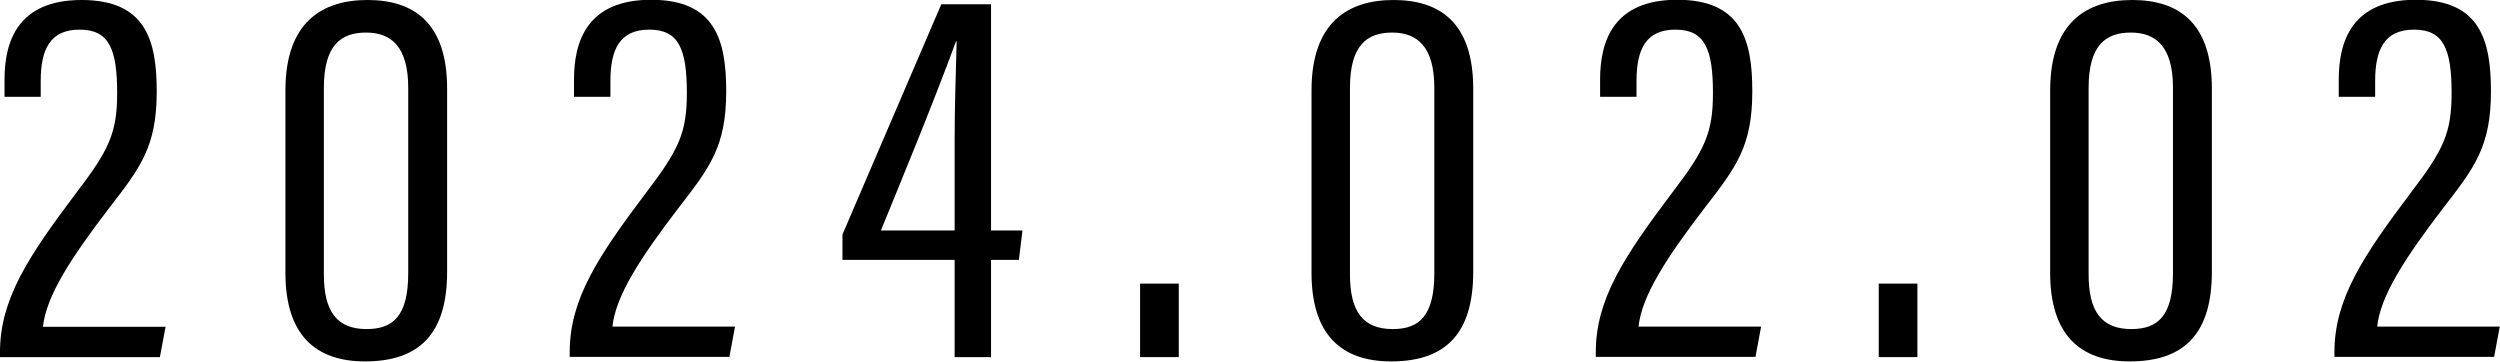
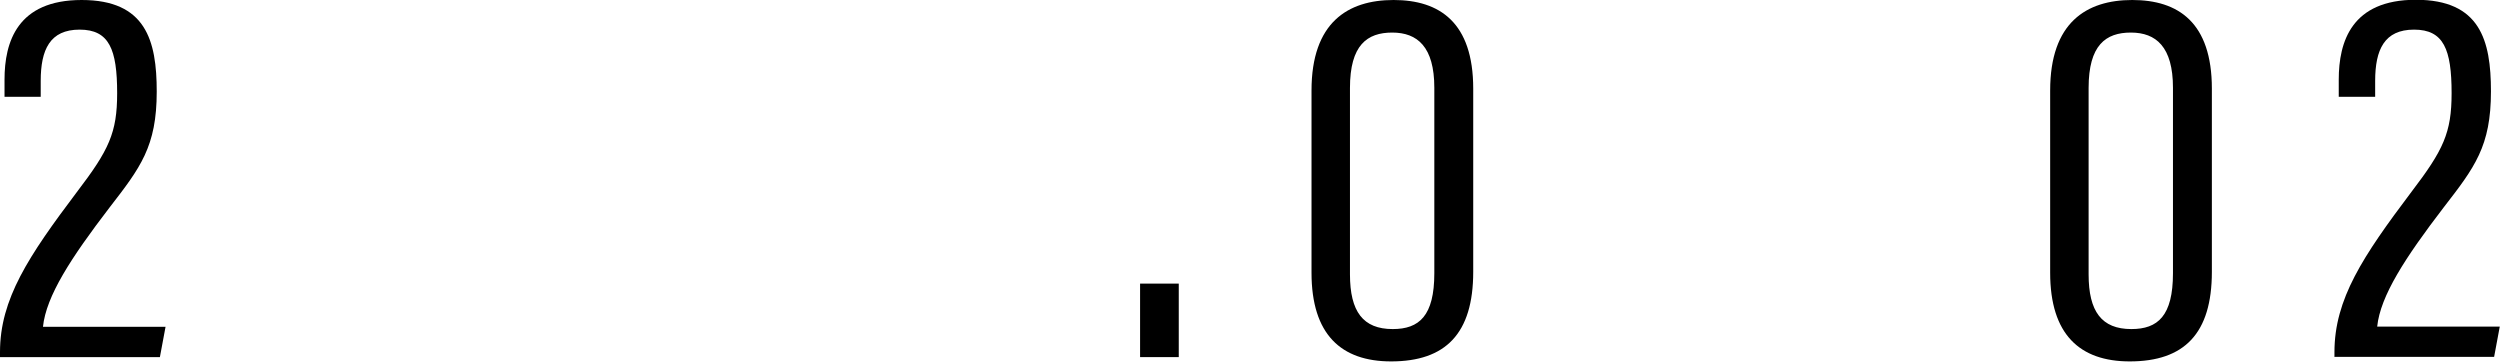
<svg xmlns="http://www.w3.org/2000/svg" id="b" viewBox="0 0 110.54 15.99">
  <g id="c">
    <path d="m0,15.79v-.22c0-2.35,1.26-4.24,3.4-7.08,1.42-1.86,1.78-2.62,1.78-4.37,0-1.94-.35-2.81-1.66-2.81s-1.72.88-1.72,2.27v.7H.2v-.76C.2,1.85.77,0,3.61,0s3.32,1.79,3.32,4.05c0,2.43-.72,3.36-2.09,5.13-1.7,2.22-2.8,3.91-2.94,5.27h5.42l-.25,1.34H0Z" stroke-width="0" />
-     <path d="m19.77,3.92v8.1c0,2.73-1.22,3.96-3.63,3.96-2.21,0-3.52-1.19-3.52-3.92V4c0-3,1.6-4,3.63-4s3.52.99,3.52,3.92Zm-5.45-.04v8.25c0,1.65.58,2.42,1.89,2.42,1.17,0,1.84-.58,1.84-2.47V3.88c0-1.81-.75-2.44-1.86-2.44s-1.87.55-1.87,2.45Z" stroke-width="0" />
-     <path d="m25.19,15.79v-.22c0-2.35,1.26-4.24,3.4-7.08,1.42-1.86,1.78-2.62,1.78-4.37,0-1.94-.35-2.81-1.66-2.81s-1.72.88-1.72,2.27v.7h-1.61v-.76c0-1.68.57-3.53,3.41-3.53s3.32,1.79,3.32,4.05c0,2.43-.72,3.36-2.09,5.13-1.7,2.22-2.8,3.91-2.94,5.27h5.42l-.25,1.34h-7.07Z" stroke-width="0" />
-     <path d="m42.21,15.79v-4.3h-4.96v-1.12L41.62.19h2.2v10h1.39l-.16,1.3h-1.23v4.3h-1.61Zm0-9.59c0-1.46.05-2.93.09-4.37h-.03c-1.01,2.74-2.22,5.67-3.32,8.36h3.26v-3.98Z" stroke-width="0" />
-     <path d="m50.41,15.79v-3.25h1.71v3.25h-1.71Z" stroke-width="0" />
+     <path d="m50.41,15.79v-3.25h1.71v3.25Z" stroke-width="0" />
    <path d="m65.14,3.92v8.1c0,2.73-1.22,3.96-3.63,3.96-2.21,0-3.52-1.19-3.52-3.92V4c0-3,1.6-4,3.63-4s3.52.99,3.52,3.92Zm-5.45-.04v8.25c0,1.65.58,2.42,1.89,2.42,1.17,0,1.84-.58,1.84-2.47V3.88c0-1.81-.75-2.44-1.86-2.44s-1.87.55-1.87,2.45Z" stroke-width="0" />
-     <path d="m70.56,15.79v-.22c0-2.35,1.26-4.24,3.4-7.08,1.42-1.86,1.78-2.62,1.78-4.37,0-1.94-.35-2.81-1.66-2.81s-1.72.88-1.72,2.27v.7h-1.61v-.76c0-1.68.57-3.53,3.41-3.53s3.32,1.79,3.32,4.05c0,2.43-.72,3.36-2.09,5.13-1.7,2.22-2.8,3.91-2.94,5.27h5.42l-.25,1.34h-7.07Z" stroke-width="0" />
-     <path d="m83.07,15.79v-3.25h1.71v3.25h-1.71Z" stroke-width="0" />
    <path d="m97.8,3.92v8.1c0,2.73-1.22,3.96-3.63,3.96-2.21,0-3.52-1.19-3.52-3.92V4c0-3,1.6-4,3.63-4s3.52.99,3.52,3.92Zm-5.45-.04v8.25c0,1.65.58,2.42,1.89,2.42,1.17,0,1.84-.58,1.84-2.47V3.88c0-1.81-.75-2.44-1.86-2.44s-1.87.55-1.87,2.45Z" stroke-width="0" />
    <path d="m103.22,15.79v-.22c0-2.35,1.26-4.24,3.4-7.08,1.42-1.86,1.78-2.62,1.78-4.37,0-1.94-.35-2.81-1.66-2.81s-1.72.88-1.72,2.27v.7h-1.61v-.76c0-1.68.57-3.53,3.41-3.53s3.32,1.79,3.32,4.05c0,2.43-.72,3.36-2.09,5.13-1.7,2.22-2.8,3.91-2.94,5.27h5.42l-.25,1.34h-7.07Z" stroke-width="0" />
  </g>
</svg>